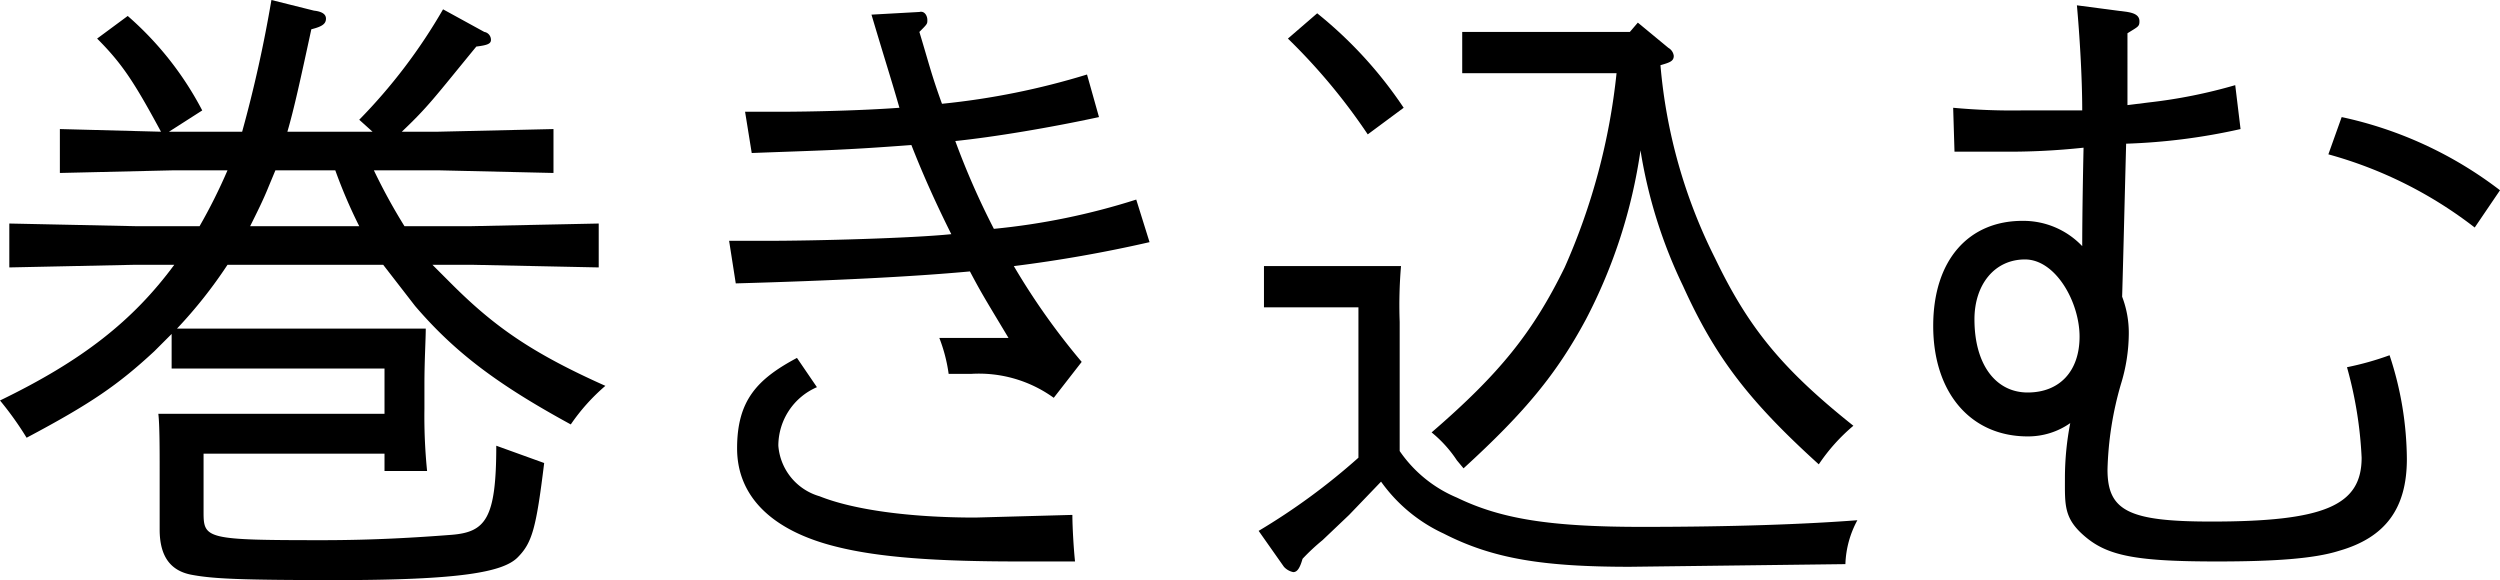
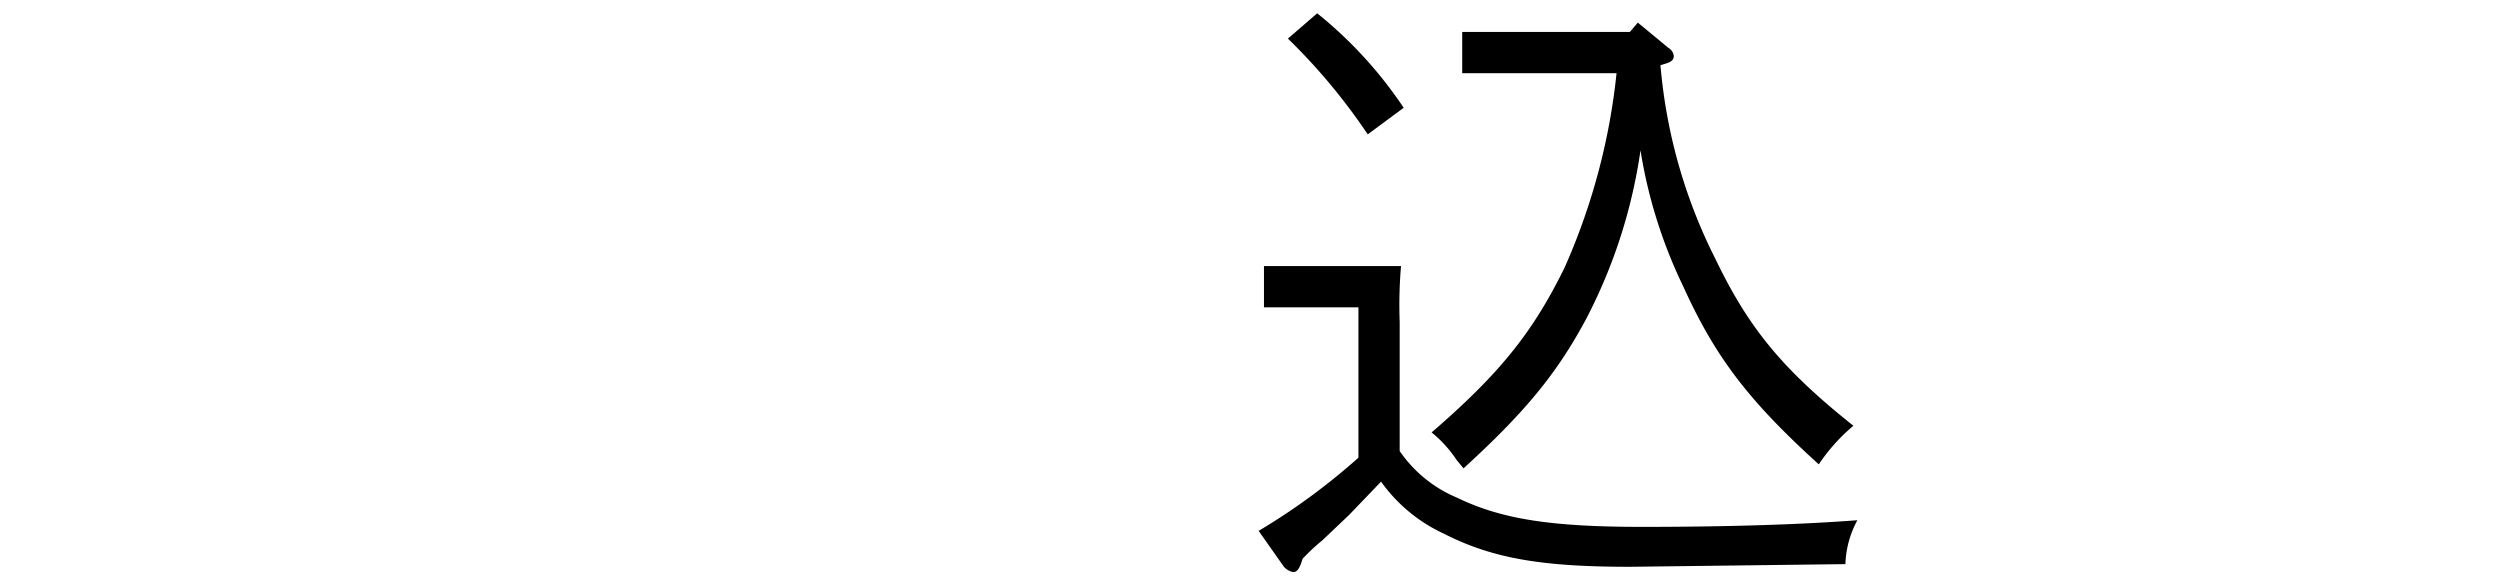
<svg xmlns="http://www.w3.org/2000/svg" width="187.9" height="43.6" viewBox="0 0 187.9 43.6">
  <title>tit_ul1_pers4</title>
  <g id="a83bf066-7a9e-418a-800e-00a0b66697f7" data-name="レイヤー 2">
    <g id="ee124158-51b5-43c6-a656-0d96eae5223e" data-name="レイヤー 1">
-       <path d="M12.9,25.1l-1.3,1.3C8.9,28.9,6.9,30.3,2,32.9a24.3,24.3,0,0,0-2-2.8c6.2-3,10-6,13.1-10.2H10.2l-9.5.2V16.8l9.5.2H15a41.1,41.1,0,0,0,2.1-4.2h-4L4.5,13V9.7l7.6.2c-2-3.7-2.9-5.1-4.8-7L9.6,1.2a24.3,24.3,0,0,1,5.6,7.1L12.7,9.9h5.5A99.1,99.1,0,0,0,20.4,0l3.2.8q.9.1.9.6c0,.4-.3.6-1.1.8-.8,3.7-1.3,6-1.8,7.7H28L27,9A41.2,41.2,0,0,0,33.3.7l3.1,1.7a.6.6,0,0,1,.5.6c0,.3-.3.4-1.1.5C32.6,7.4,32.2,8,30.2,9.9h2.7l8.7-.2V13l-8.7-.2H28.1A43.6,43.6,0,0,0,30.4,17h5l9.6-.2v3.3l-9.6-.2H32.5l1.4,1.4c3.2,3.2,6,5.2,11.6,7.7a14.8,14.8,0,0,0-2.6,2.9c-5.5-3-8.7-5.4-11.7-8.9l-2.4-3.1H17.1a34.8,34.8,0,0,1-3.8,4.8H32c0,.8-.1,2.4-.1,4.2v1.8a41.1,41.1,0,0,0,.2,4.7H28.9V34.1H15.3v4.4c0,2,.2,2.1,8.9,2.1,3.9,0,7.1-.2,9.7-.4s3.4-1.2,3.4-6.7l3.6,1.3c-.6,4.9-.9,6-2,7.1s-4.3,1.7-13.6,1.7c-7.3,0-9.3-.1-10.9-.4S12,41.8,12,39.8V35.3c0-1.4,0-3.4-.1-4.2h17V27.7h-16Zm7.8-12.3L20.2,14c-.4,1-.9,2-1.4,3H27a37.9,37.9,0,0,1-1.8-4.2Z" />
-       <path d="M69.1.9c.4-.1.6.3.6.6s0,.3-.6.9c.7,2.3.9,3.2,1.7,5.4A56.1,56.1,0,0,0,81.7,5.6l.9,3.2c-3.7.8-7.9,1.5-10.8,1.8a58.2,58.2,0,0,0,2.9,6.6A51.5,51.5,0,0,0,85.4,15l1,3.2A102.9,102.9,0,0,1,76.2,20a52,52,0,0,0,5.1,7.2l-2.1,2.7A9.6,9.6,0,0,0,73,28.1H71.3a11.9,11.9,0,0,0-.7-2.7h5.2c-1.8-3-2-3.3-2.9-5-4.3.4-10.4.7-17.6.9l-.5-3.2h2.8c3.8,0,11-.2,13.9-.5-1.1-2.2-2.1-4.4-3-6.7-5.3.4-6.7.4-12,.6L56,8.4h2.4c2.7,0,6.5-.1,9.2-.3-.6-2.1-1-3.3-2.1-7ZM61.4,29.1a4.8,4.8,0,0,0-2.9,4.4,4.3,4.3,0,0,0,3.1,3.8c2.5,1,6.7,1.6,11.7,1.6l7.3-.2c0,.9.1,2.6.2,3.5H76.6c-6.2,0-10.5-.3-13.7-1.1-4.9-1.2-7.5-3.8-7.5-7.4s1.5-5.2,4.5-6.8Z" />
      <path d="M105.2,33.9a9.8,9.8,0,0,0,4.3,3.5c3.3,1.6,7,2.2,13.9,2.2s12.3-.2,16.2-.5a7.4,7.4,0,0,0-.9,3.3l-16.2.2c-6.5,0-10.3-.6-14-2.5a11.9,11.9,0,0,1-4.7-3.9l-2.4,2.5-2,1.9A15.5,15.5,0,0,0,97.9,42c-.2.7-.4,1-.7,1a1.3,1.3,0,0,1-.7-.4l-1.9-2.7a48.7,48.7,0,0,0,7.5-5.5V23.1H95V20h10.3a34.8,34.8,0,0,0-.1,4.2ZM99,1a31.6,31.6,0,0,1,6.5,7.1l-2.7,2a45,45,0,0,0-6-7.2Zm14.8,4.5h-3.9V2.4h12.6l.6-.7,2.3,1.9a.8.8,0,0,1,.4.6c0,.4-.3.5-1,.7a39.7,39.7,0,0,0,4.1,14.5c2.5,5.2,5,8.3,10.4,12.6a13.9,13.9,0,0,0-2.6,2.9c-5.3-4.8-7.8-8.1-10.2-13.4a36.7,36.7,0,0,1-3.2-10.2A39.5,39.5,0,0,1,119.2,24c-2.2,4.1-4.6,7-9.2,11.2l-.5-.6a9.3,9.3,0,0,0-1.9-2.1c5.1-4.4,7.6-7.5,10-12.4a48.2,48.2,0,0,0,3.9-14.6Z" />
-       <path d="M146.8,8.1a47.9,47.9,0,0,0,5.1.2h4.6c0-2.5-.2-5.7-.4-7.9l3.8.5c.6.1.9.3.9.7s-.1.4-.9.9V7.9l1.6-.2a38.7,38.7,0,0,0,6.5-1.3l.4,3.3a45.8,45.8,0,0,1-8.6,1.1c-.2,7.7-.2,8-.3,11.5a7.6,7.6,0,0,1,.5,2.8,13.1,13.1,0,0,1-.6,3.8,25.1,25.1,0,0,0-1,6.4c0,3.1,1.6,3.9,7.8,3.9,8.5,0,11.3-1.2,11.3-4.8a30.3,30.3,0,0,0-1.1-6.8,22.3,22.3,0,0,0,3.2-.9,25.2,25.2,0,0,1,1.3,7.8c0,3.7-1.6,5.9-5.1,6.9-1.9.6-4.9.8-9.2.8-5.9,0-8.1-.4-9.8-1.8s-1.6-2.4-1.6-4.5a21.7,21.7,0,0,1,.4-4.1,5.5,5.5,0,0,1-3.2,1c-4.3,0-7.1-3.3-7.1-8.3s2.7-7.9,6.7-7.9a6.1,6.1,0,0,1,4.5,1.9c0-.3,0-2.8.1-7.4a52.8,52.8,0,0,1-6.1.3h-3.6ZM148.4,24c0,3.4,1.6,5.5,4,5.5s3.9-1.6,3.9-4.2-1.8-5.8-4.1-5.8S148.4,21.4,148.4,24ZM176,8.8a29.8,29.8,0,0,1,11.9,5.5L186,17.1a31.6,31.6,0,0,0-11-5.5Z" />
    </g>
  </g>
</svg>